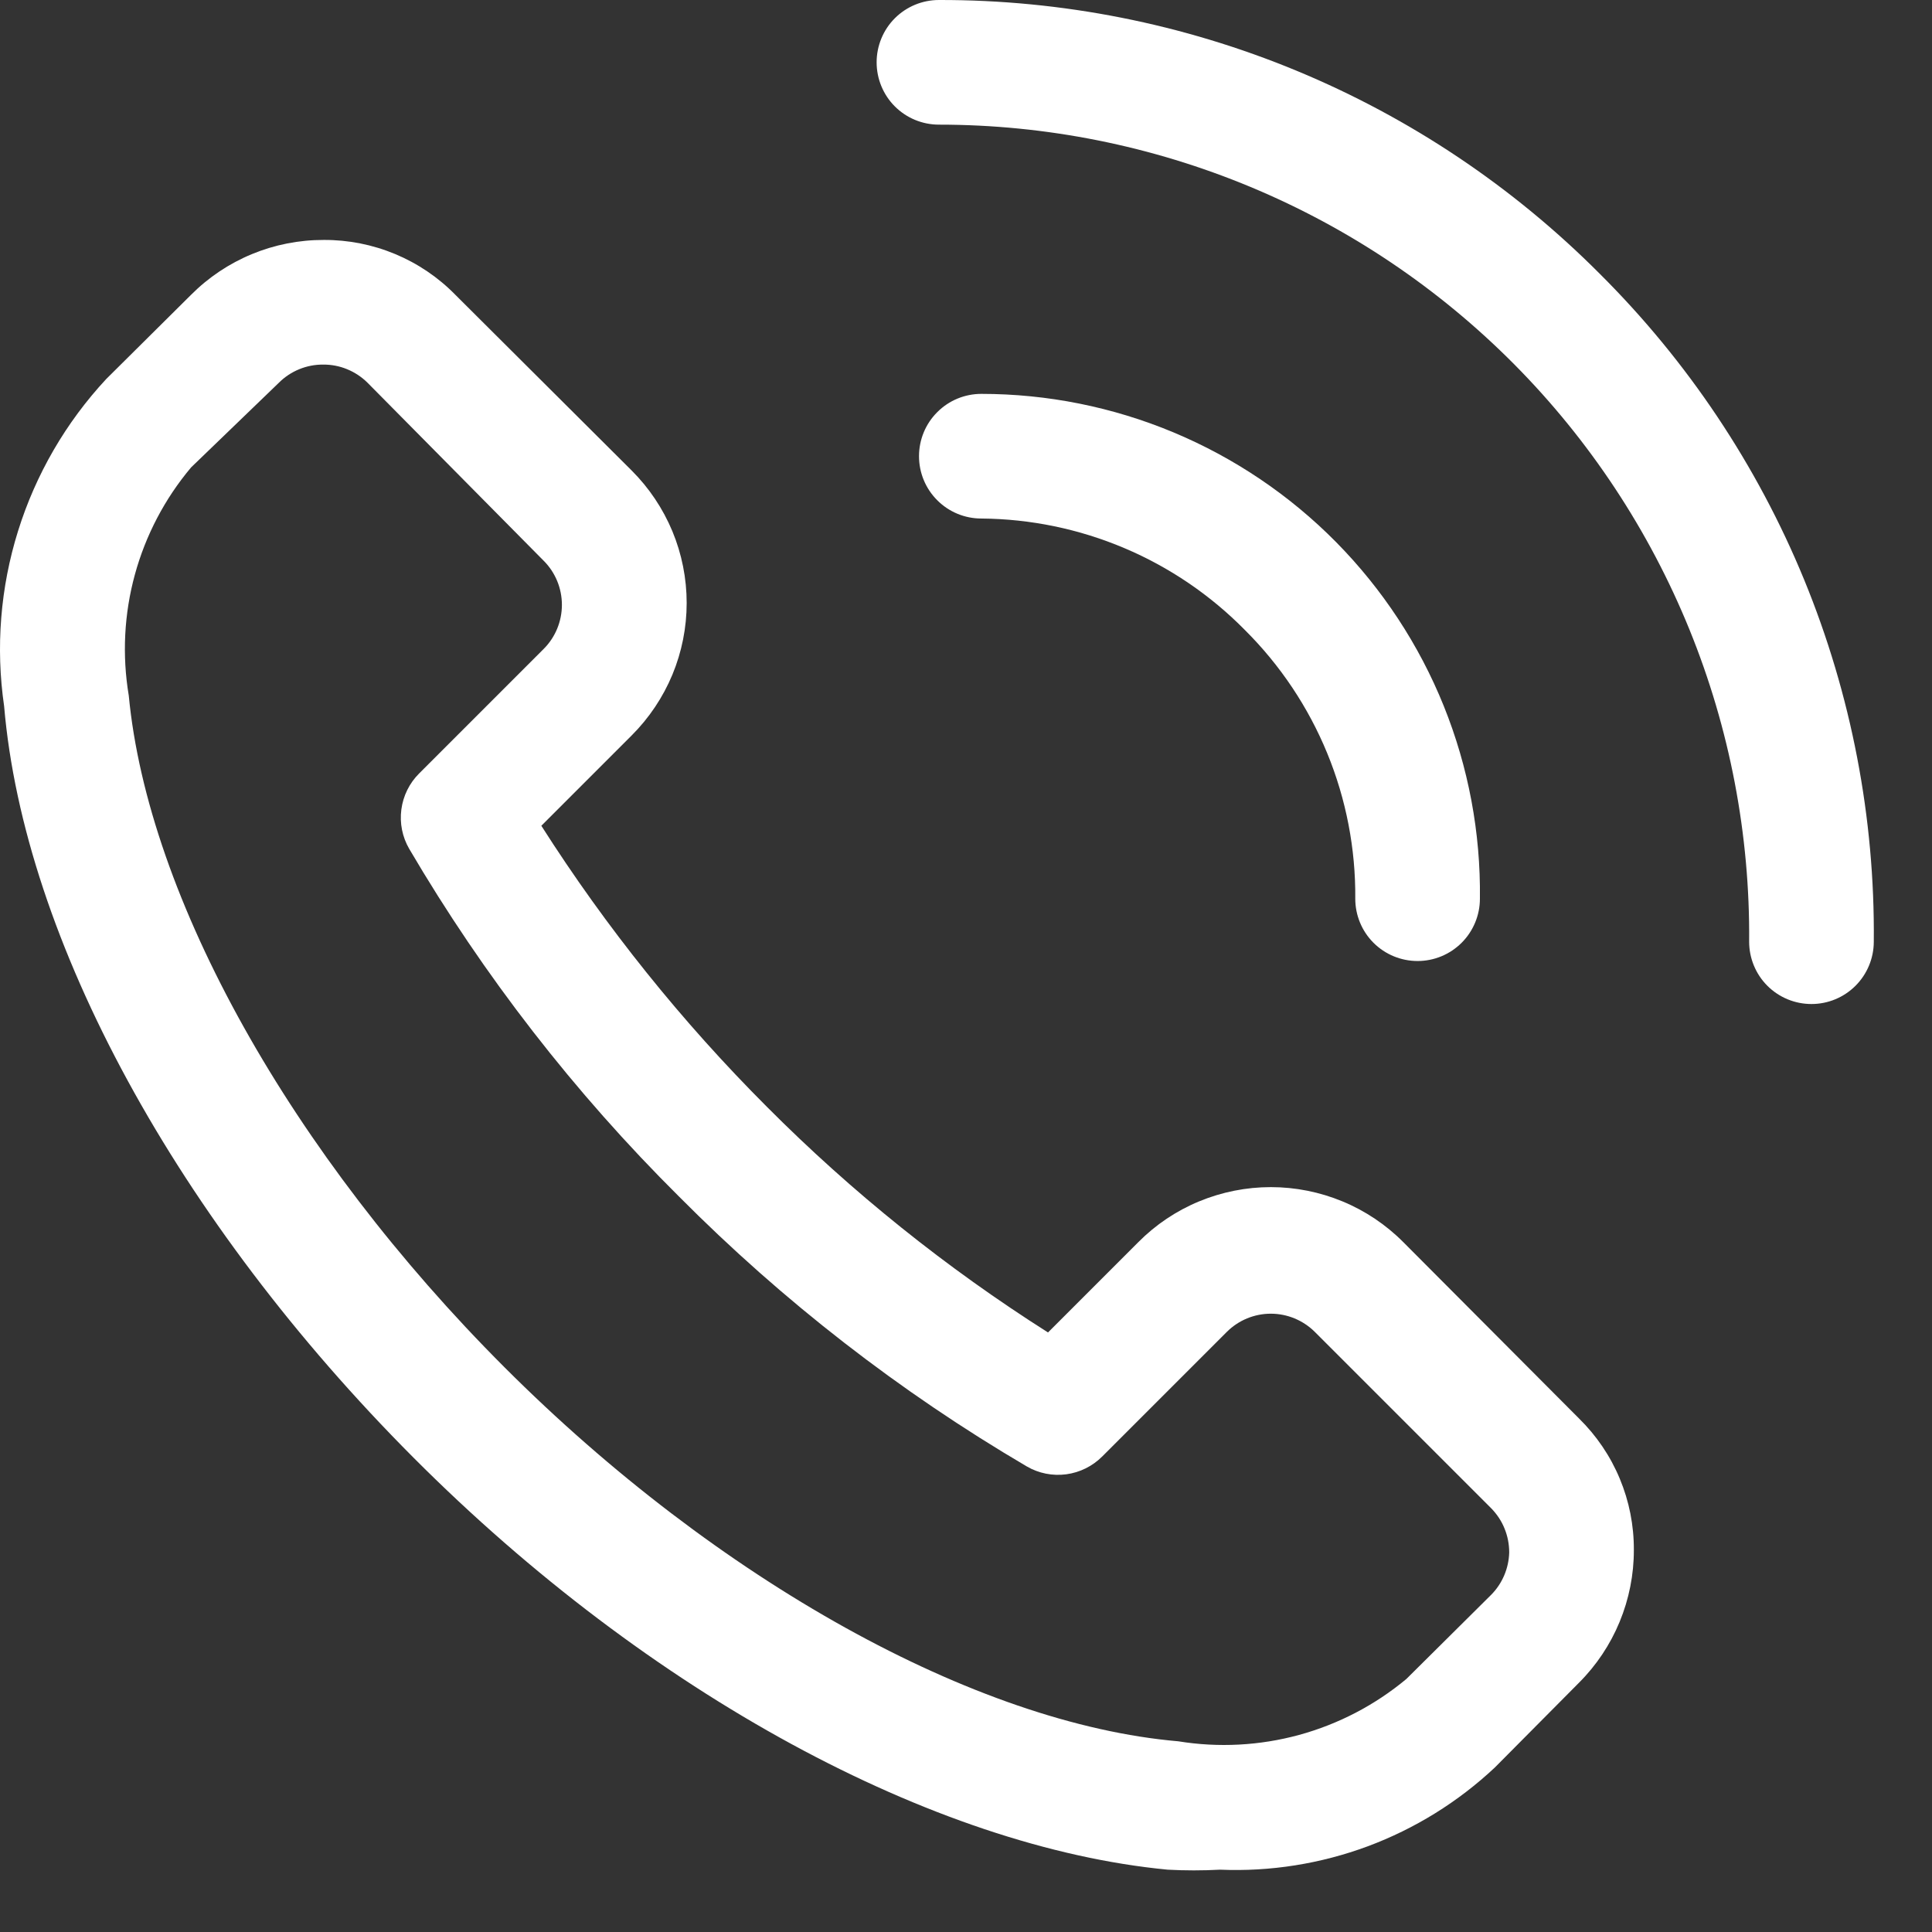
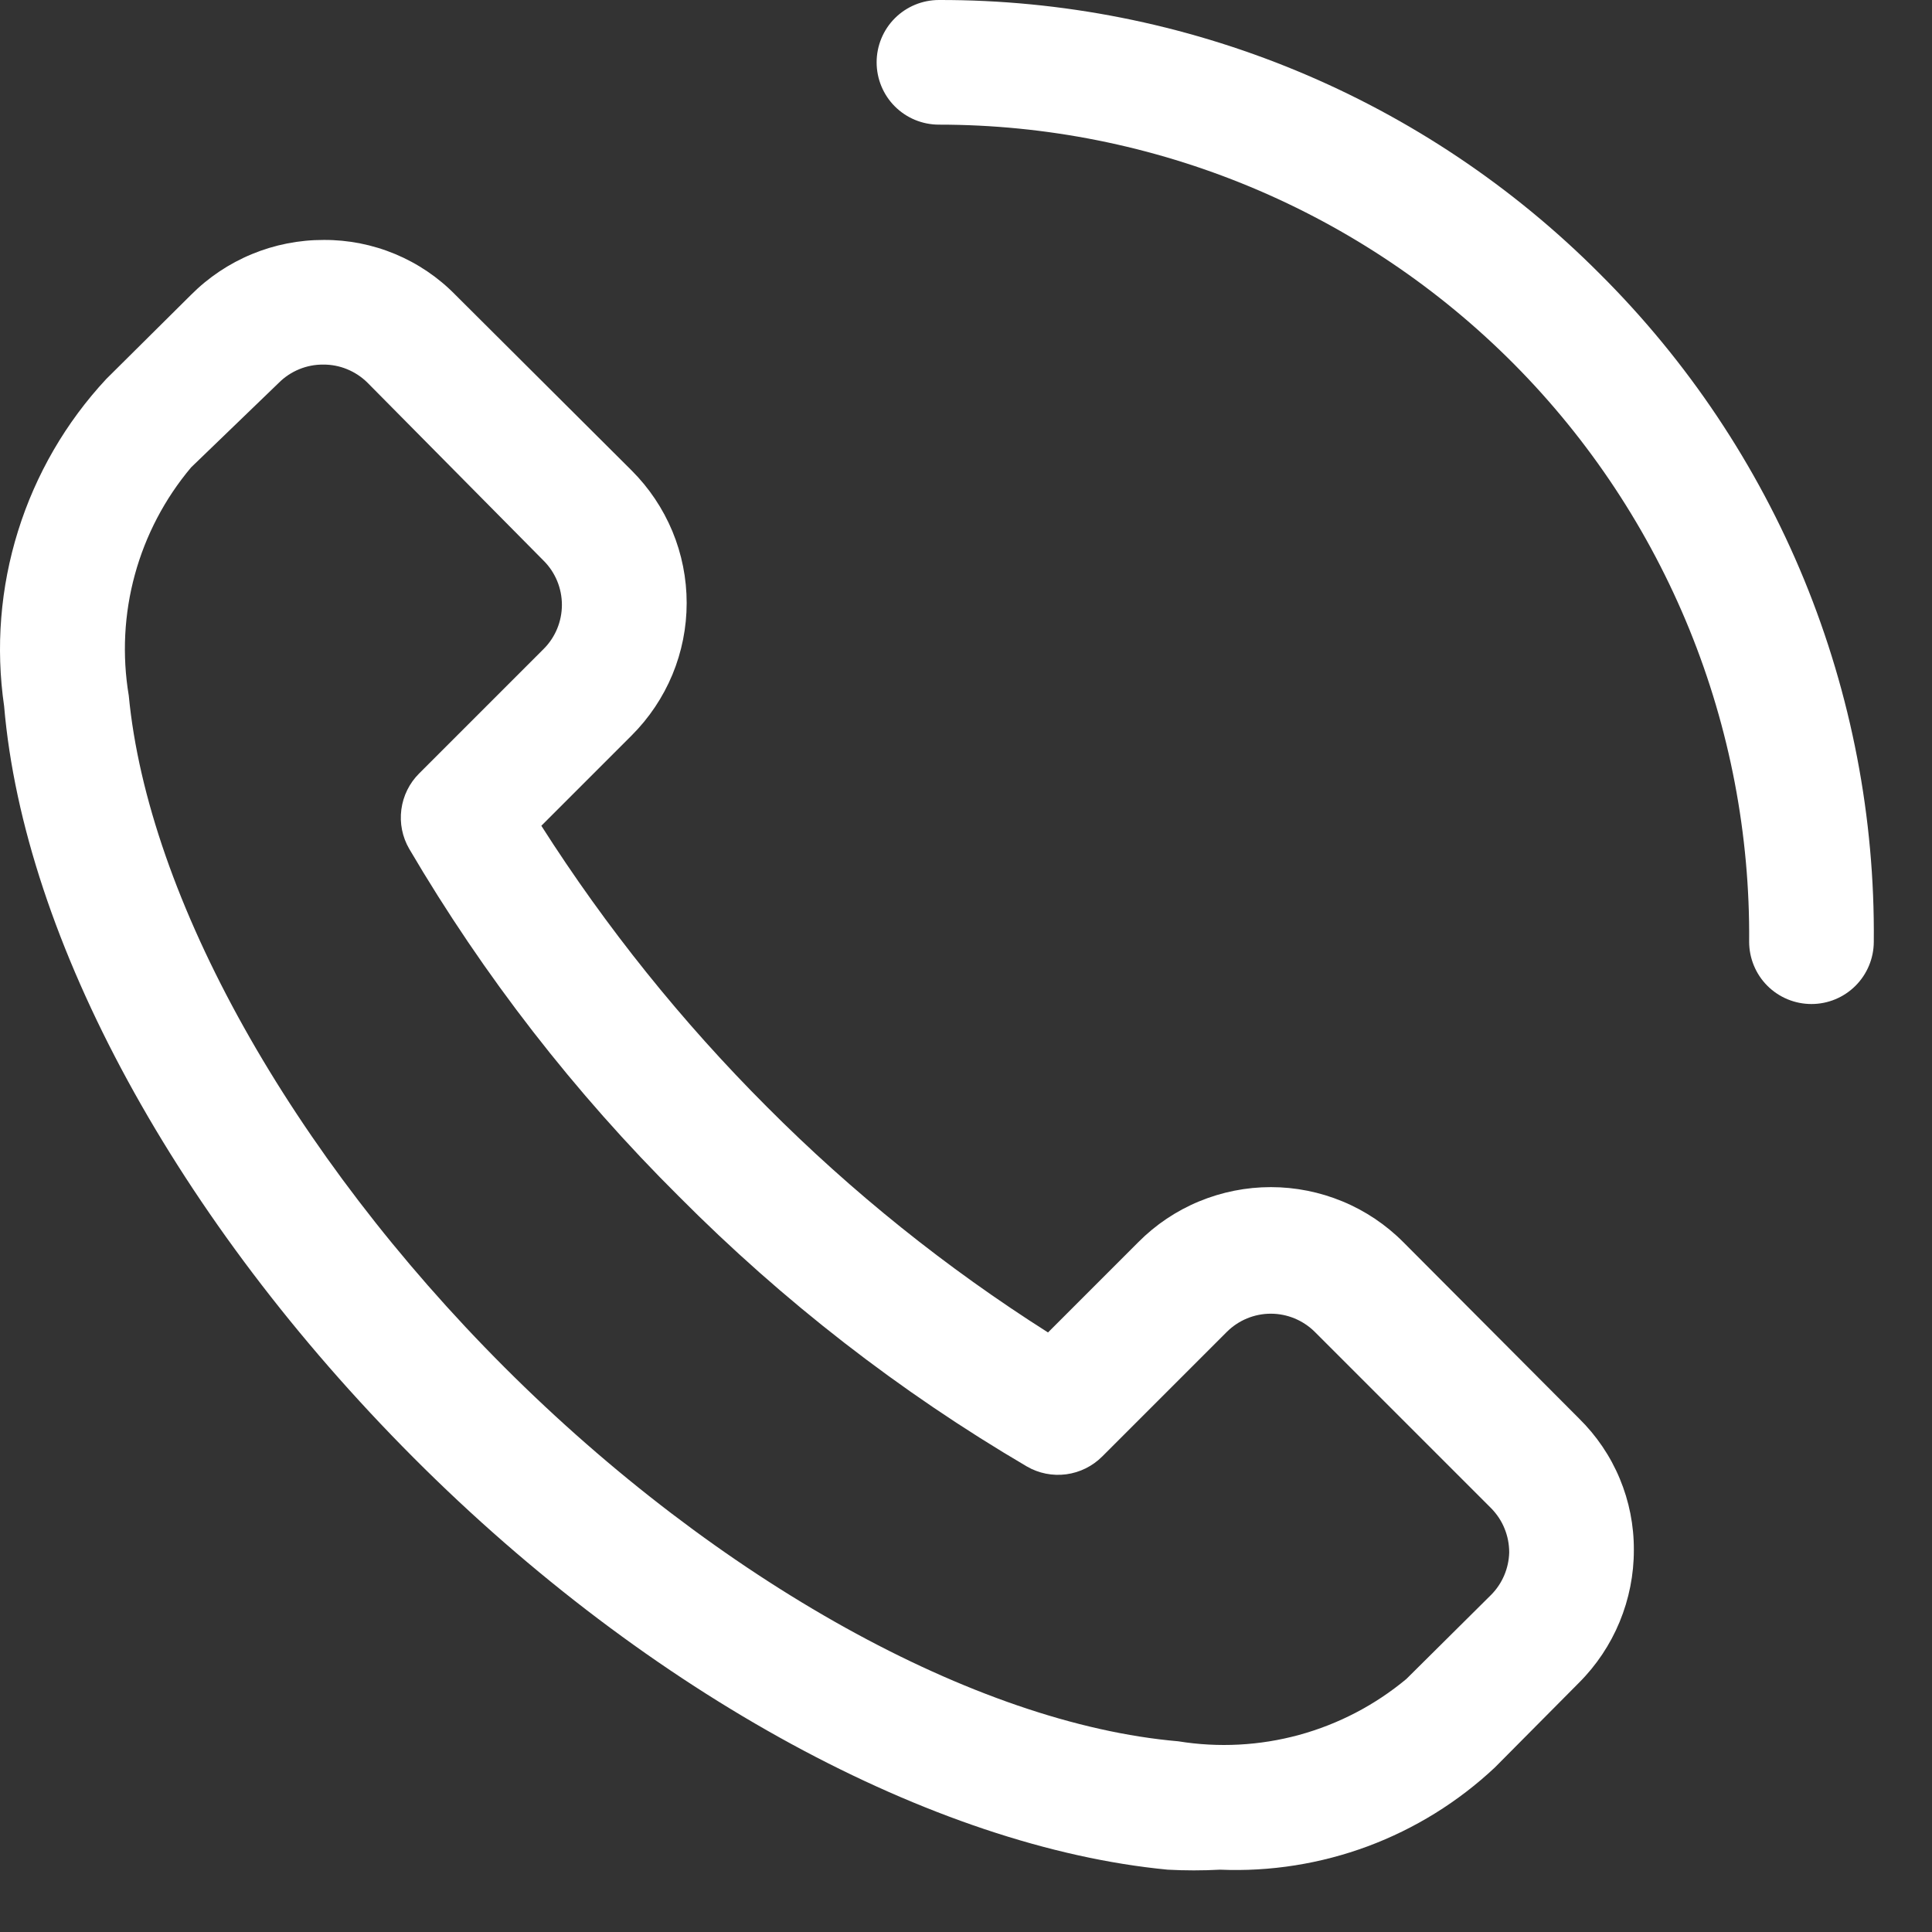
<svg xmlns="http://www.w3.org/2000/svg" fill="none" viewBox="0 0 31 31" height="31" width="31">
  <rect x="0" y="0" width="31" height="31" fill="#333333" stroke="none" />
  <path fill="white" d="M22.516 19.93C22.237 19.65 21.906 19.428 21.541 19.277C21.176 19.126 20.785 19.048 20.391 19.048C19.996 19.048 19.605 19.126 19.24 19.277C18.875 19.428 18.544 19.65 18.266 19.93L16.816 21.38C15.183 20.344 13.67 19.13 12.306 17.76C10.939 16.393 9.725 14.88 8.686 13.25L10.136 11.8C10.415 11.521 10.637 11.19 10.789 10.825C10.94 10.461 11.018 10.07 11.018 9.675C11.018 9.28 10.94 8.889 10.789 8.525C10.637 8.16 10.415 7.829 10.136 7.55L7.306 4.73C7.031 4.449 6.702 4.227 6.34 4.076C5.977 3.925 5.588 3.848 5.196 3.85C4.8 3.849 4.408 3.926 4.043 4.077C3.677 4.228 3.345 4.45 3.066 4.73L1.706 6.08C1.057 6.777 0.574 7.61 0.29 8.519C0.006 9.427 -0.071 10.388 0.066 11.33C0.386 15.08 2.846 19.59 6.636 23.39C10.426 27.19 14.986 29.64 18.736 30C19.015 30.015 19.296 30.015 19.576 30C20.383 30.034 21.189 29.906 21.946 29.625C22.703 29.343 23.397 28.913 23.986 28.36L25.336 27C25.615 26.721 25.837 26.389 25.988 26.023C26.139 25.657 26.217 25.265 26.216 24.87C26.218 24.477 26.141 24.088 25.99 23.726C25.839 23.363 25.616 23.035 25.336 22.76L22.516 19.93ZM23.926 25.59L22.566 26.94C22.063 27.359 21.476 27.665 20.844 27.838C20.213 28.01 19.552 28.045 18.906 27.94C15.656 27.66 11.516 25.36 8.096 21.94C4.676 18.52 2.376 14.41 2.066 11.16C1.958 10.514 1.991 9.852 2.164 9.22C2.337 8.588 2.644 8.002 3.066 7.5L4.476 6.14C4.569 6.047 4.68 5.974 4.802 5.924C4.924 5.874 5.054 5.849 5.186 5.85C5.317 5.849 5.448 5.874 5.569 5.924C5.691 5.974 5.802 6.047 5.896 6.14L8.726 9C8.912 9.187 9.016 9.441 9.016 9.705C9.016 9.969 8.912 10.223 8.726 10.41L6.726 12.41C6.569 12.566 6.469 12.769 6.44 12.988C6.411 13.207 6.455 13.429 6.566 13.62C7.763 15.659 9.218 17.534 10.896 19.2C12.562 20.877 14.437 22.333 16.476 23.53C16.667 23.641 16.889 23.685 17.108 23.656C17.327 23.627 17.53 23.526 17.686 23.37L19.686 21.37C19.873 21.184 20.126 21.079 20.391 21.079C20.655 21.079 20.908 21.184 21.096 21.37L23.926 24.2C24.018 24.294 24.092 24.404 24.141 24.526C24.191 24.648 24.216 24.778 24.216 24.91C24.209 25.165 24.106 25.409 23.926 25.59ZM25.666 4.39C24.276 2.995 22.624 1.889 20.804 1.135C18.985 0.382 17.035 -0.004 15.066 3.00465e-05C14.8 3.00465e-05 14.546 0.105 14.358 0.293C14.171 0.48 14.066 0.735 14.066 1C14.066 1.265 14.171 1.52 14.358 1.707C14.546 1.895 14.8 2 15.066 2C16.782 2 18.482 2.34 20.066 3C21.651 3.66 23.088 4.628 24.297 5.846C25.506 7.065 26.461 8.511 27.108 10.101C27.755 11.691 28.08 13.394 28.066 15.11C28.066 15.375 28.171 15.63 28.358 15.817C28.546 16.005 28.8 16.11 29.066 16.11C29.331 16.11 29.585 16.005 29.773 15.817C29.96 15.63 30.066 15.375 30.066 15.11C30.085 13.12 29.705 11.146 28.95 9.305C28.194 7.464 27.077 5.793 25.666 4.39Z" />
-   <path fill="white" d="M19.976 10.11C20.543 10.674 20.992 11.346 21.296 12.086C21.6 12.826 21.753 13.62 21.746 14.42C21.746 14.685 21.851 14.94 22.038 15.127C22.226 15.315 22.48 15.42 22.746 15.42C23.011 15.42 23.265 15.315 23.453 15.127C23.64 14.94 23.746 14.685 23.746 14.42C23.759 13.361 23.562 12.31 23.166 11.328C22.77 10.346 22.182 9.452 21.438 8.698C20.694 7.945 19.808 7.347 18.83 6.938C17.853 6.53 16.805 6.32 15.746 6.32C15.48 6.32 15.226 6.425 15.039 6.613C14.851 6.8 14.746 7.055 14.746 7.32C14.746 7.585 14.851 7.84 15.039 8.027C15.226 8.215 15.48 8.32 15.746 8.32C16.534 8.326 17.313 8.487 18.039 8.794C18.765 9.101 19.423 9.548 19.976 10.11Z" />
</svg>